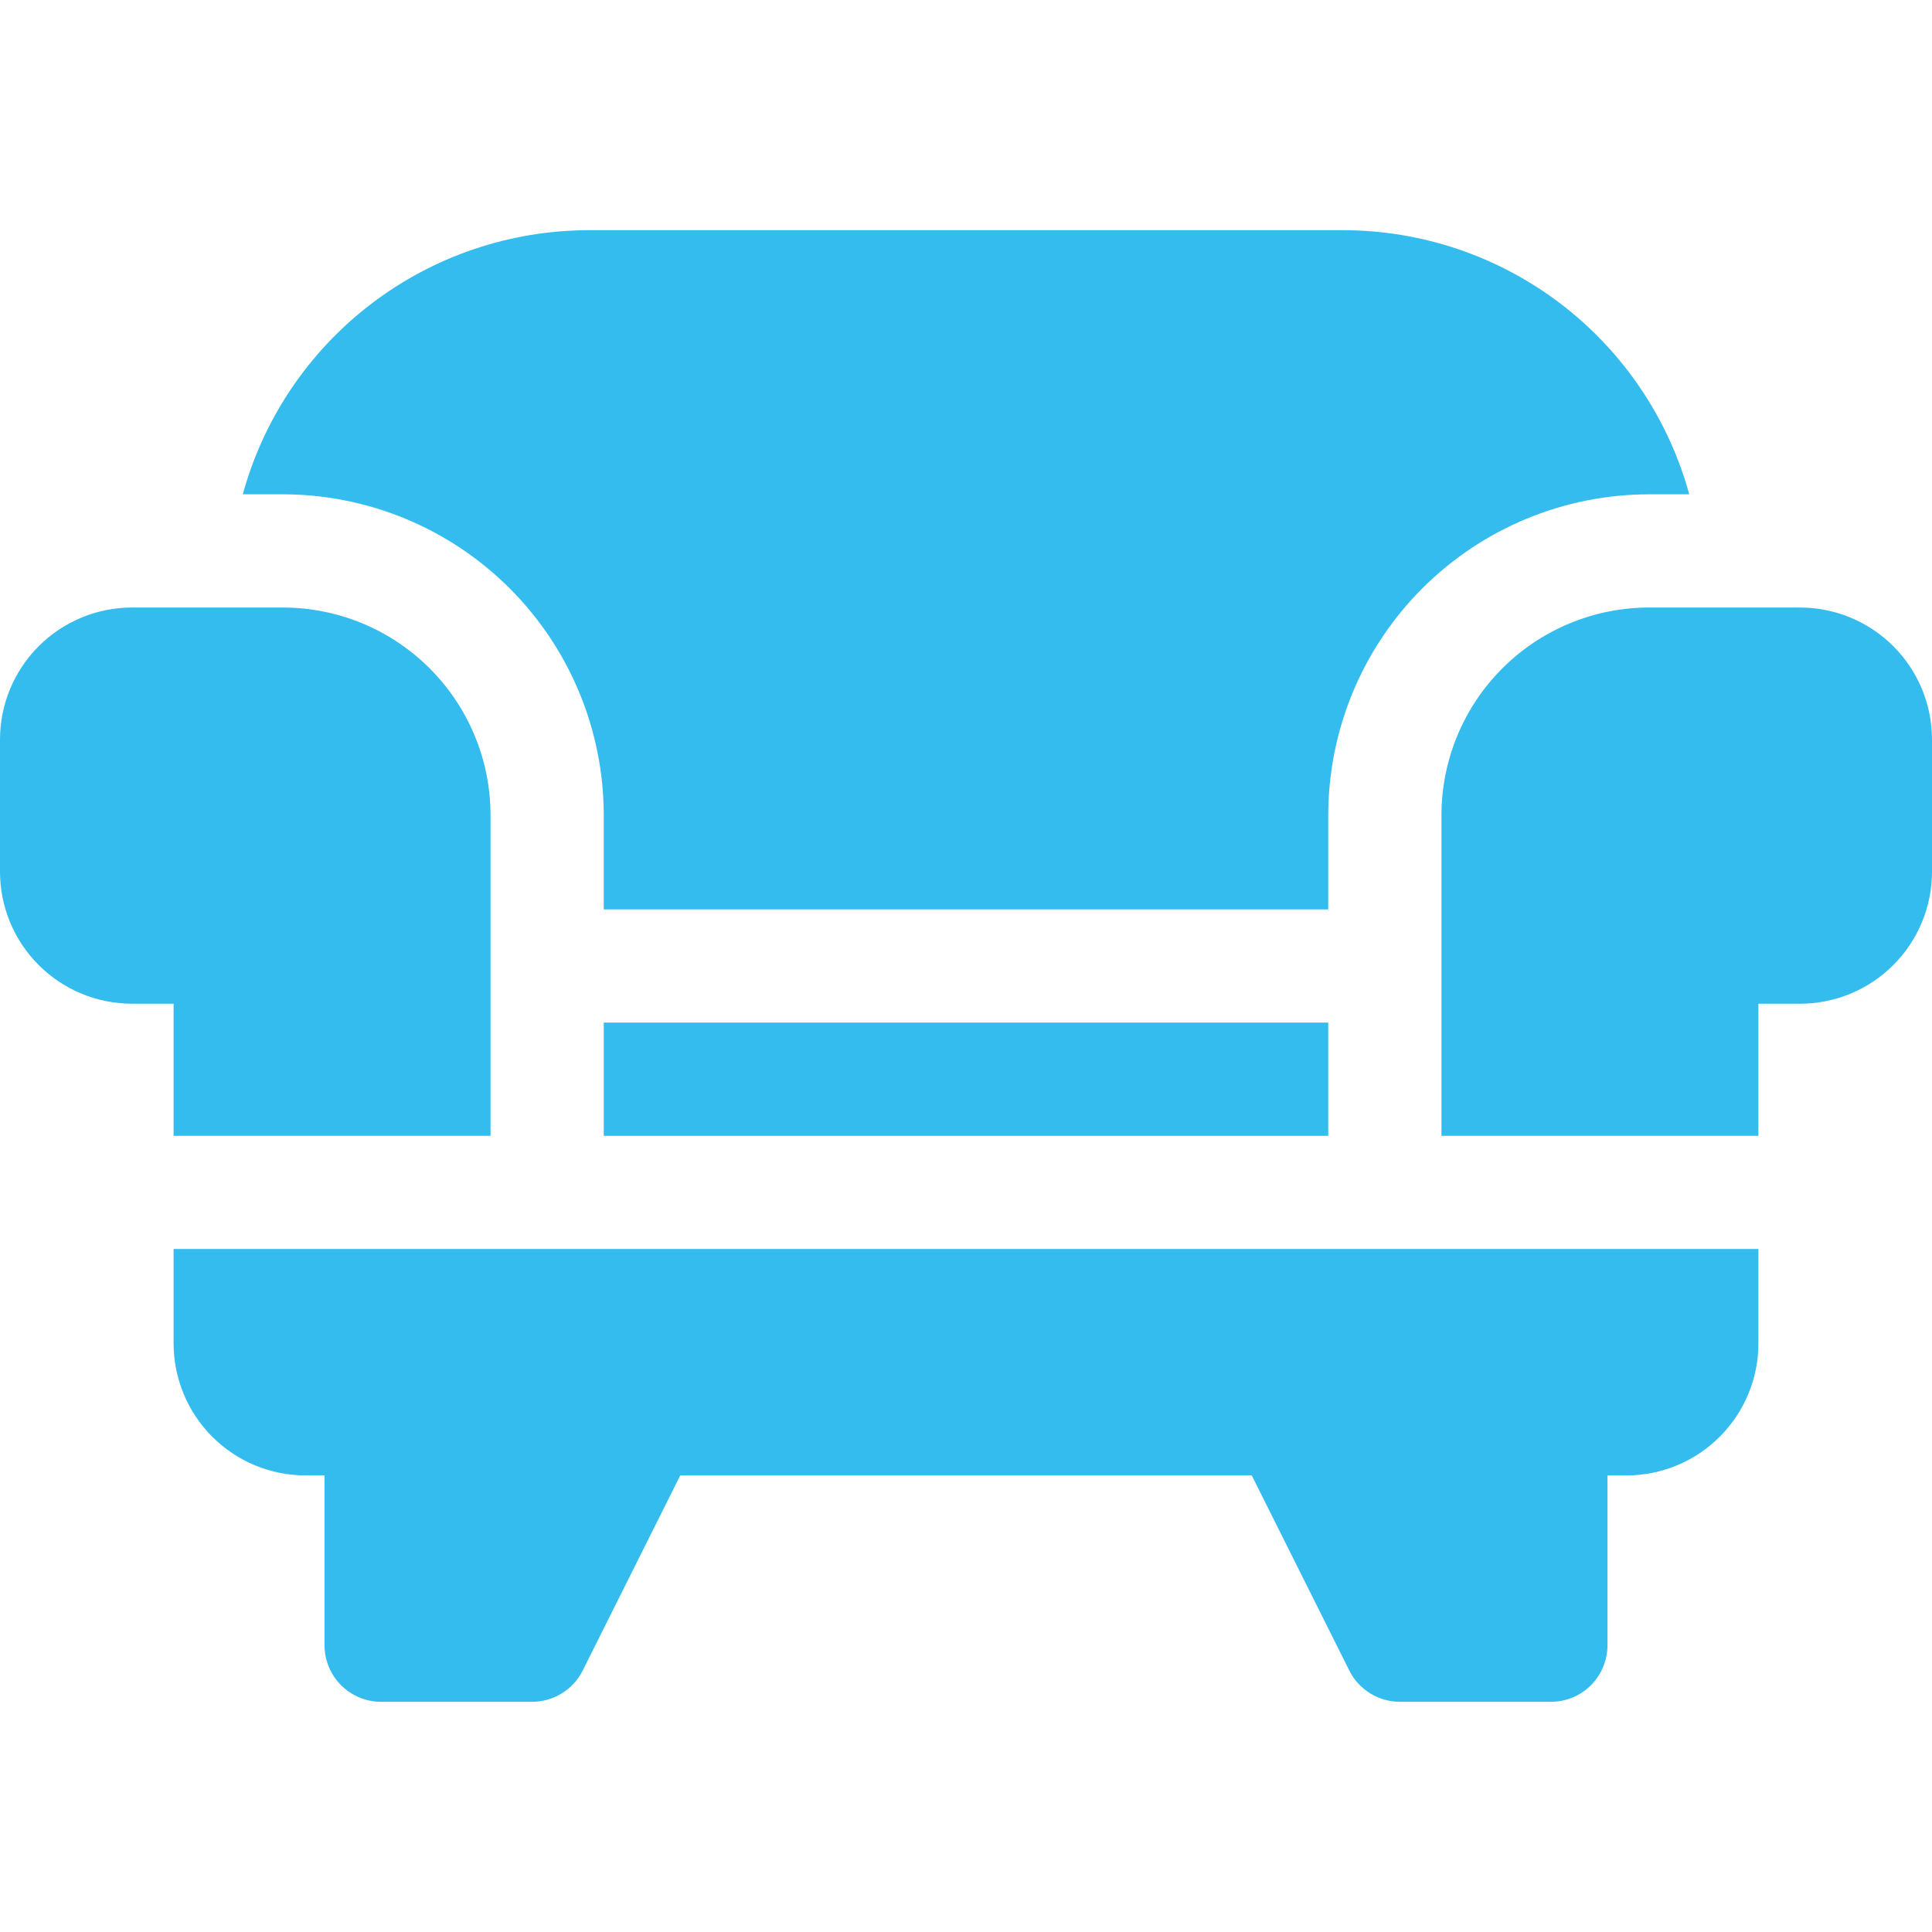
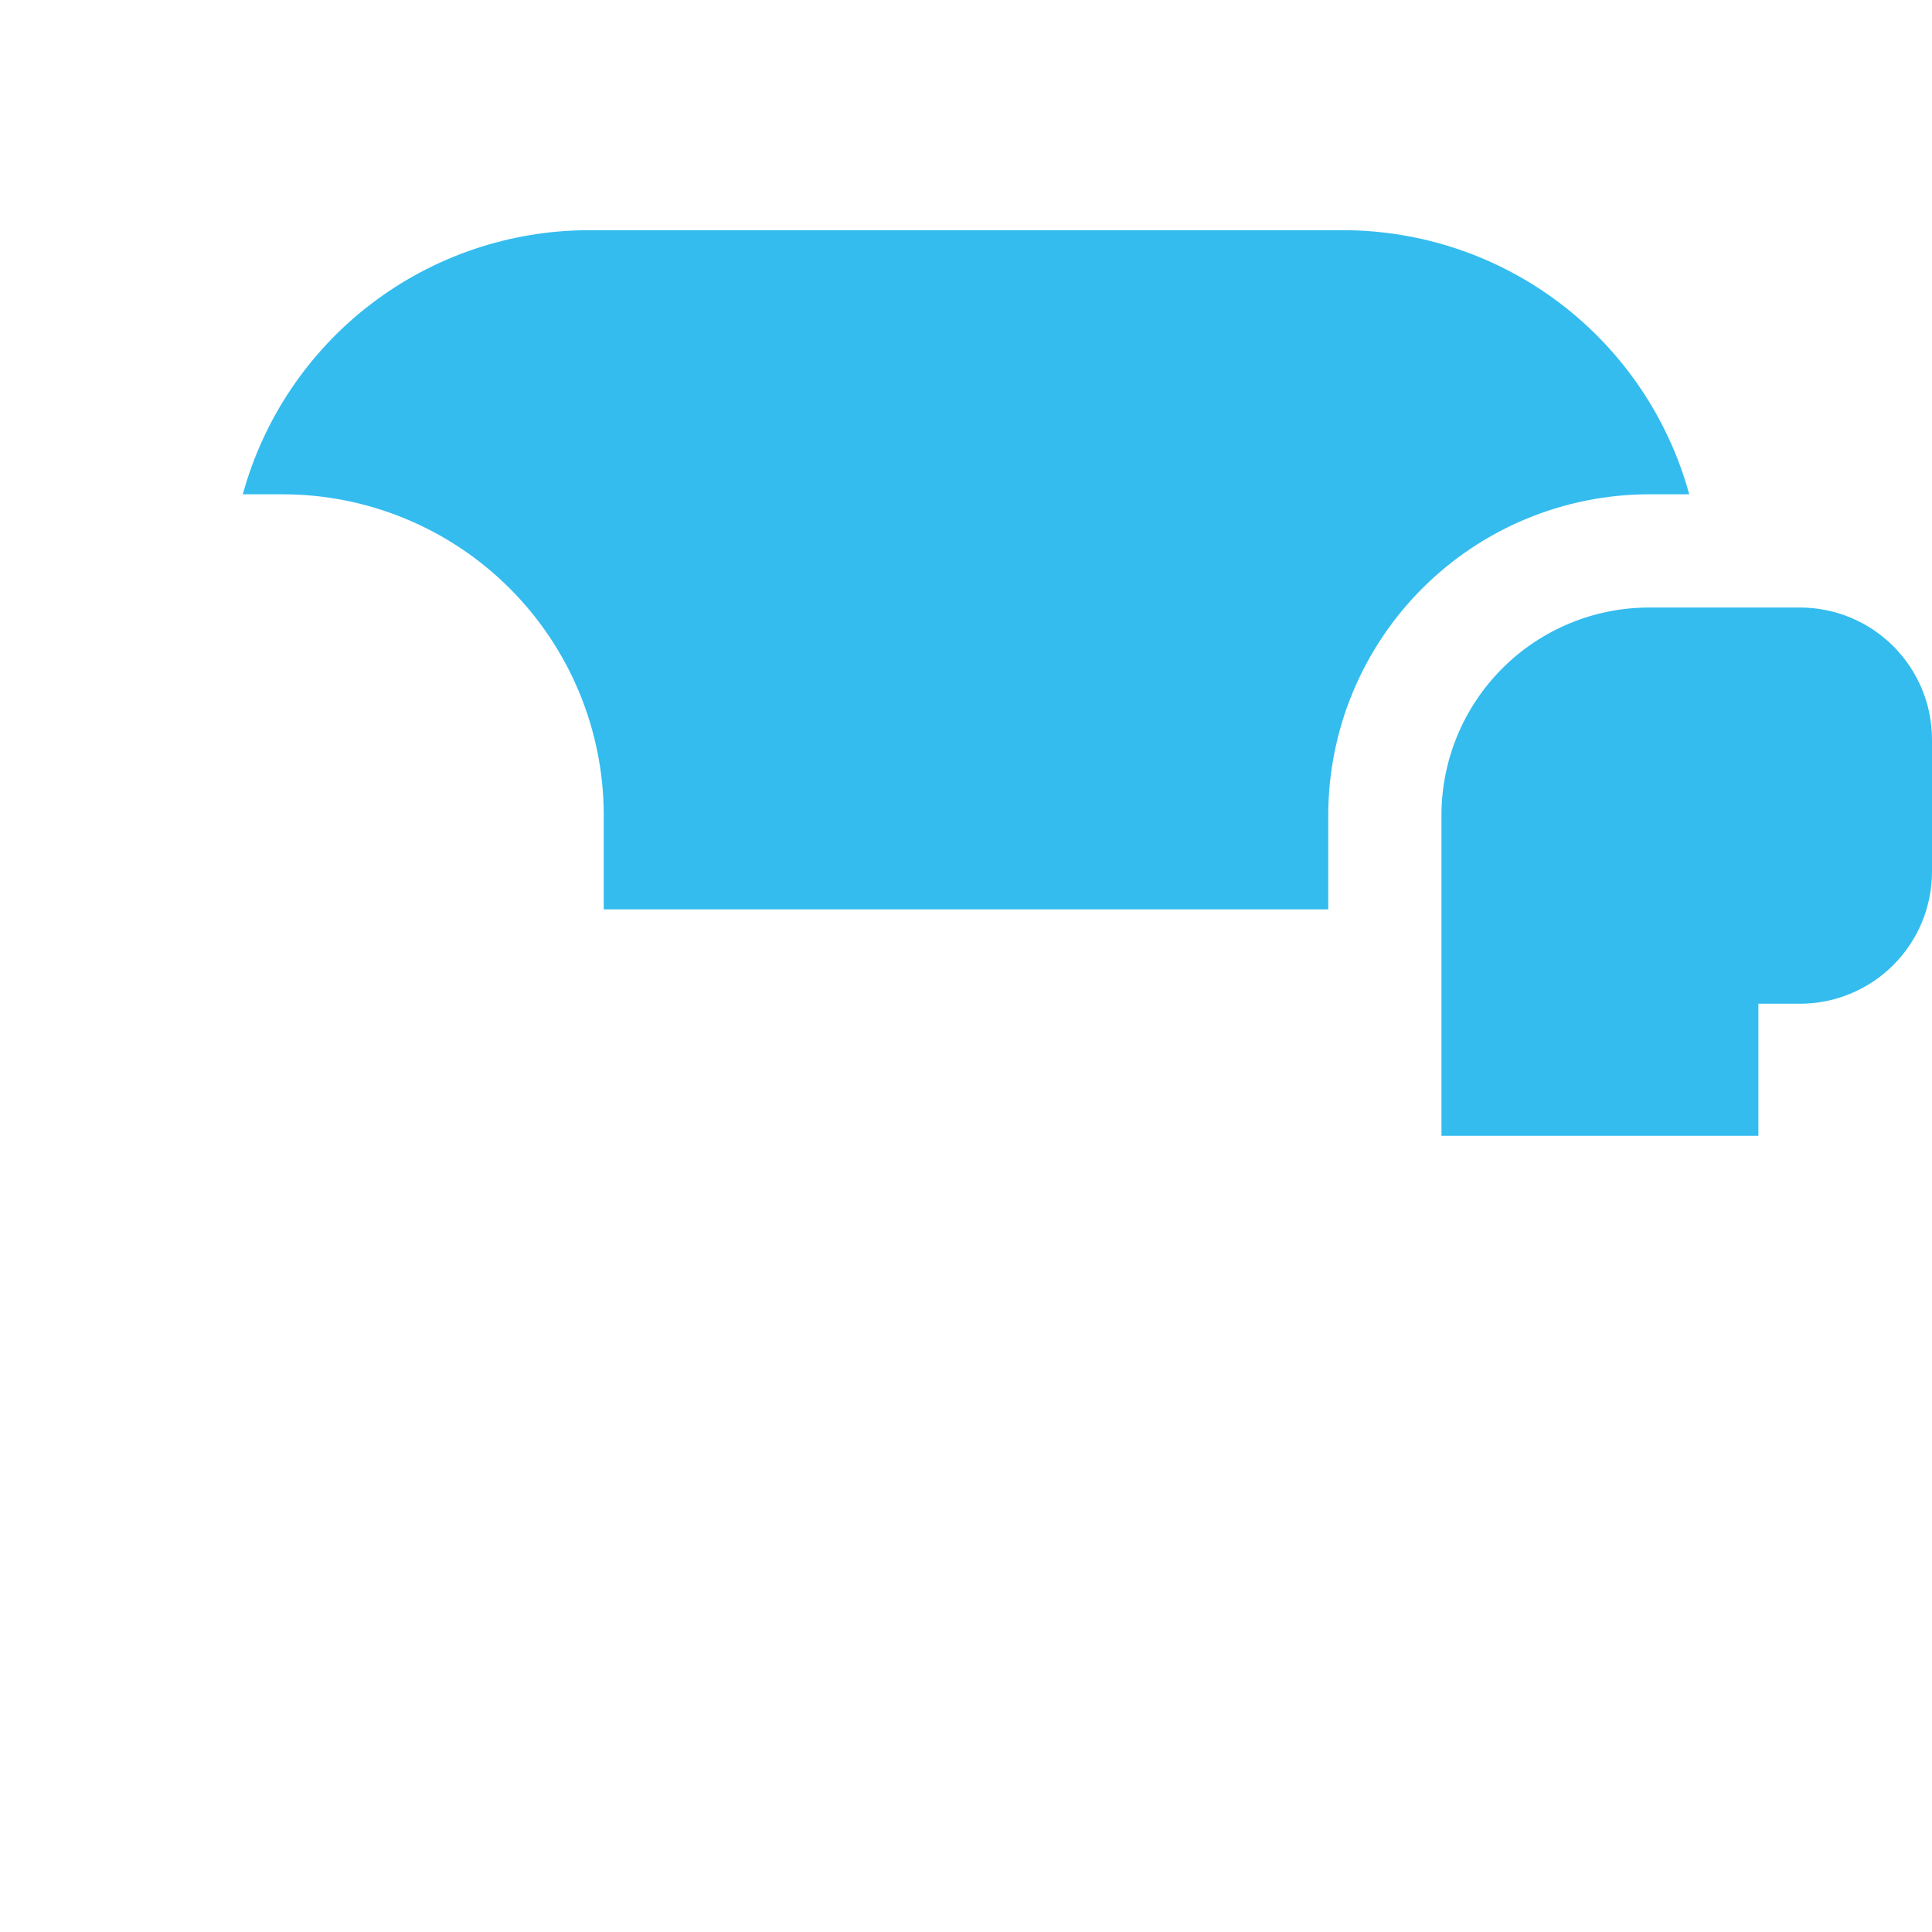
<svg xmlns="http://www.w3.org/2000/svg" width="40" height="40" viewBox="0 0 40 40" fill="none">
  <g clip-path="url(#clip0_58917_572)">
-     <path d="M3.594 23.516H10.156V16.875C10.155 15.736 9.702 14.644 8.896 13.838C8.091 13.033 6.999 12.579 5.859 12.578H2.734C2.009 12.578 1.314 12.866 0.801 13.379C0.288 13.892 0 14.587 0 15.312L0 18.047C0 18.772 0.288 19.468 0.801 19.98C1.314 20.493 2.009 20.781 2.734 20.781H3.594V23.516Z" fill="#34BCEF" />
    <path d="M37.266 12.578H34.141C33.001 12.579 31.909 13.033 31.104 13.838C30.298 14.644 29.845 15.736 29.844 16.875V23.516H36.406V20.781H37.266C37.991 20.781 38.686 20.493 39.199 19.98C39.712 19.468 40 18.772 40 18.047V15.312C40 14.587 39.712 13.892 39.199 13.379C38.686 12.866 37.991 12.578 37.266 12.578Z" fill="#34BCEF" />
-     <path d="M12.5 21.172H27.5V23.516H12.5V21.172Z" fill="#34BCEF" />
    <path d="M12.5 16.875V18.828H27.5V16.875C27.502 15.114 28.202 13.427 29.447 12.182C30.692 10.937 32.38 10.236 34.141 10.234H34.974C34.543 8.665 33.609 7.28 32.316 6.292C31.022 5.304 29.44 4.768 27.812 4.766H12.188C10.56 4.768 8.978 5.304 7.684 6.292C6.391 7.28 5.457 8.665 5.027 10.234H5.859C7.62 10.236 9.308 10.937 10.553 12.182C11.798 13.427 12.498 15.114 12.5 16.875Z" fill="#34BCEF" />
-     <path d="M3.594 27.812C3.594 28.538 3.882 29.233 4.395 29.746C4.907 30.259 5.603 30.547 6.328 30.547H6.719V34.062C6.719 34.373 6.842 34.671 7.062 34.891C7.282 35.111 7.58 35.234 7.891 35.234H11.016C11.233 35.234 11.447 35.174 11.632 35.059C11.817 34.945 11.967 34.781 12.064 34.587L14.084 30.547H25.916L27.936 34.587C28.033 34.781 28.183 34.945 28.368 35.059C28.553 35.174 28.767 35.234 28.984 35.234H32.109C32.42 35.234 32.718 35.111 32.938 34.891C33.158 34.671 33.281 34.373 33.281 34.062V30.547H33.672C34.397 30.547 35.093 30.259 35.605 29.746C36.118 29.233 36.406 28.538 36.406 27.812V25.859H3.594V27.812Z" fill="#34BCEF" />
  </g>
  <defs>
    <clipPath id="clip0_58917_572">
      <rect width="40" height="40" fill="white" />
    </clipPath>
  </defs>
</svg>